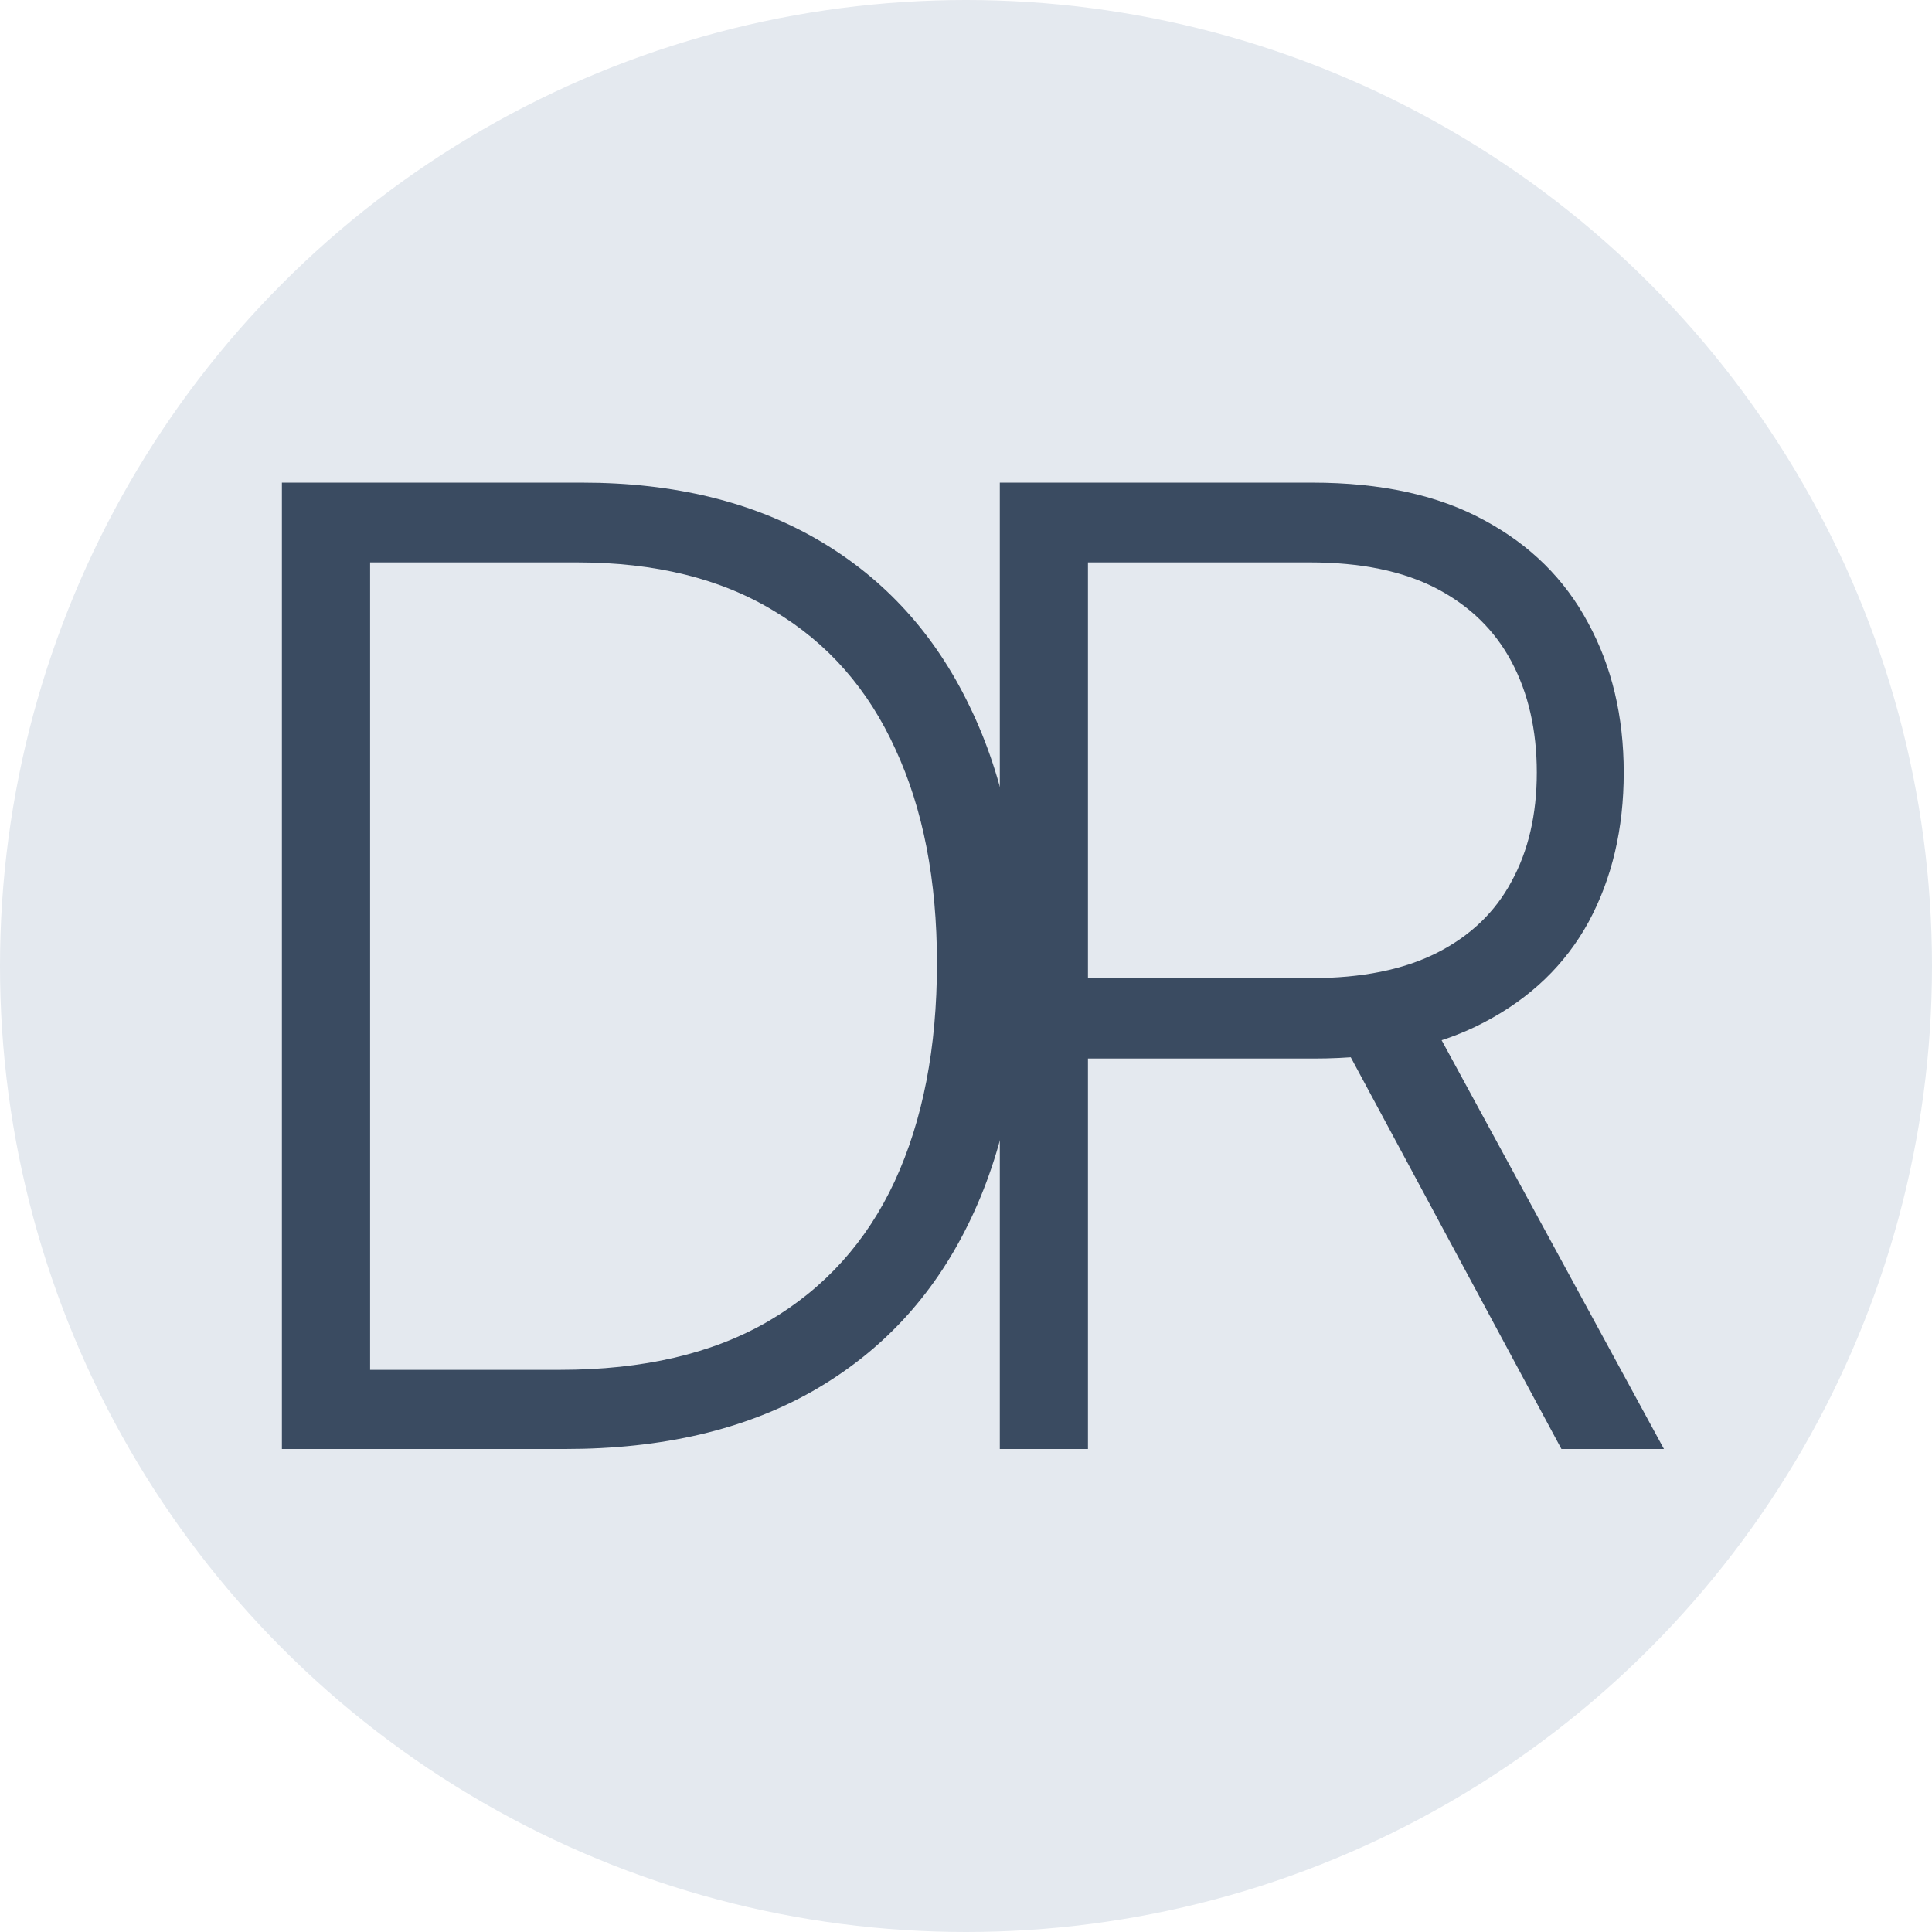
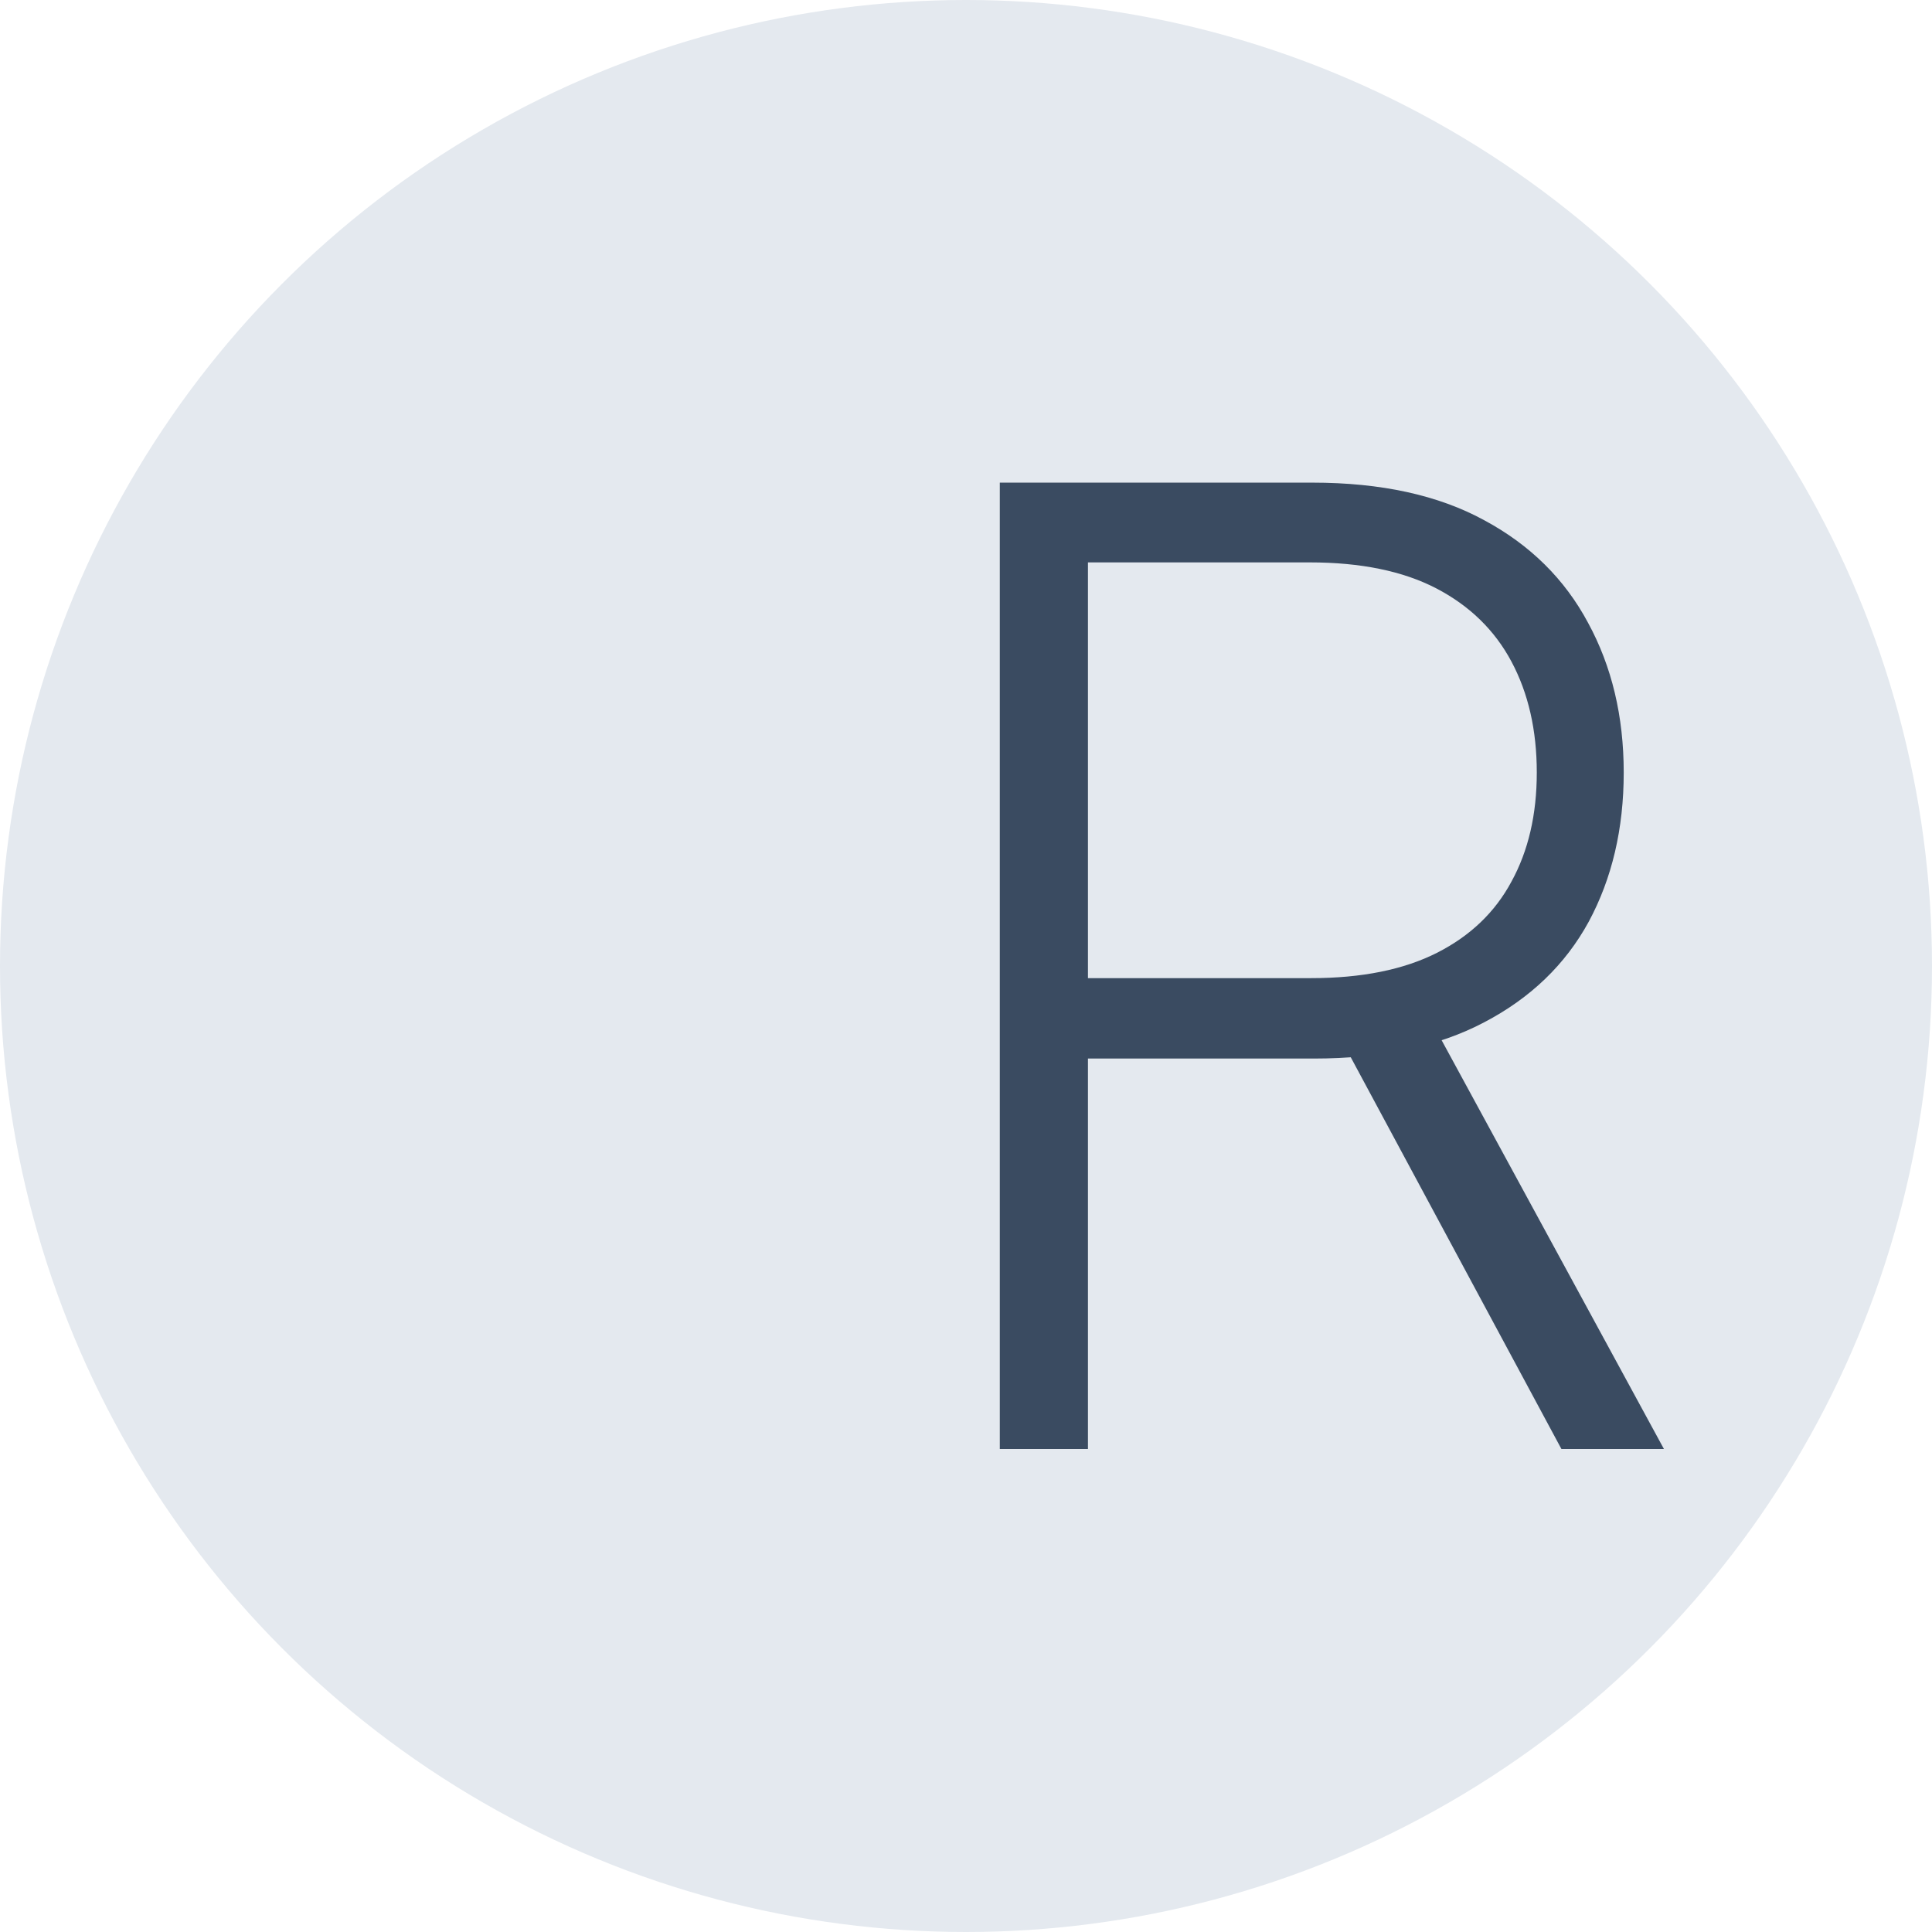
<svg xmlns="http://www.w3.org/2000/svg" width="32" height="32" viewBox="0 0 32 32" fill="none">
  <circle cx="16" cy="16" r="16" fill="#E4E9EF" />
-   <path d="M9.363 24H5.485V22.689H9.277C10.652 22.689 11.802 22.421 12.726 21.884C13.657 21.34 14.355 20.566 14.82 19.564C15.286 18.554 15.519 17.351 15.519 15.954C15.519 14.579 15.289 13.398 14.831 12.409C14.38 11.414 13.71 10.651 12.822 10.121C11.941 9.584 10.853 9.315 9.557 9.315H5.432V7.994H9.643C11.168 7.994 12.475 8.313 13.563 8.95C14.652 9.588 15.483 10.501 16.056 11.69C16.636 12.878 16.926 14.3 16.926 15.954C16.926 17.637 16.629 19.08 16.034 20.283C15.447 21.479 14.588 22.399 13.456 23.044C12.332 23.681 10.967 24 9.363 24ZM6.13 7.994V24H4.669V7.994H6.13Z" fill="#3A4B61" />
  <path d="M16.56 24V7.994H21.737C22.876 7.994 23.825 8.202 24.584 8.617C25.343 9.025 25.916 9.591 26.303 10.315C26.697 11.038 26.894 11.865 26.894 12.796C26.894 13.727 26.7 14.55 26.314 15.267C25.927 15.976 25.35 16.531 24.584 16.932C23.825 17.333 22.883 17.533 21.759 17.533H17.365V16.201H21.716C22.554 16.201 23.248 16.061 23.8 15.782C24.351 15.503 24.763 15.109 25.035 14.601C25.314 14.092 25.454 13.491 25.454 12.796C25.454 12.094 25.314 11.482 25.035 10.959C24.756 10.436 24.34 10.032 23.789 9.745C23.238 9.459 22.539 9.315 21.694 9.315H18.02V24H16.56ZM25.862 24L21.974 16.77H23.628L27.56 24H25.862Z" fill="#3A4B61" />
</svg>